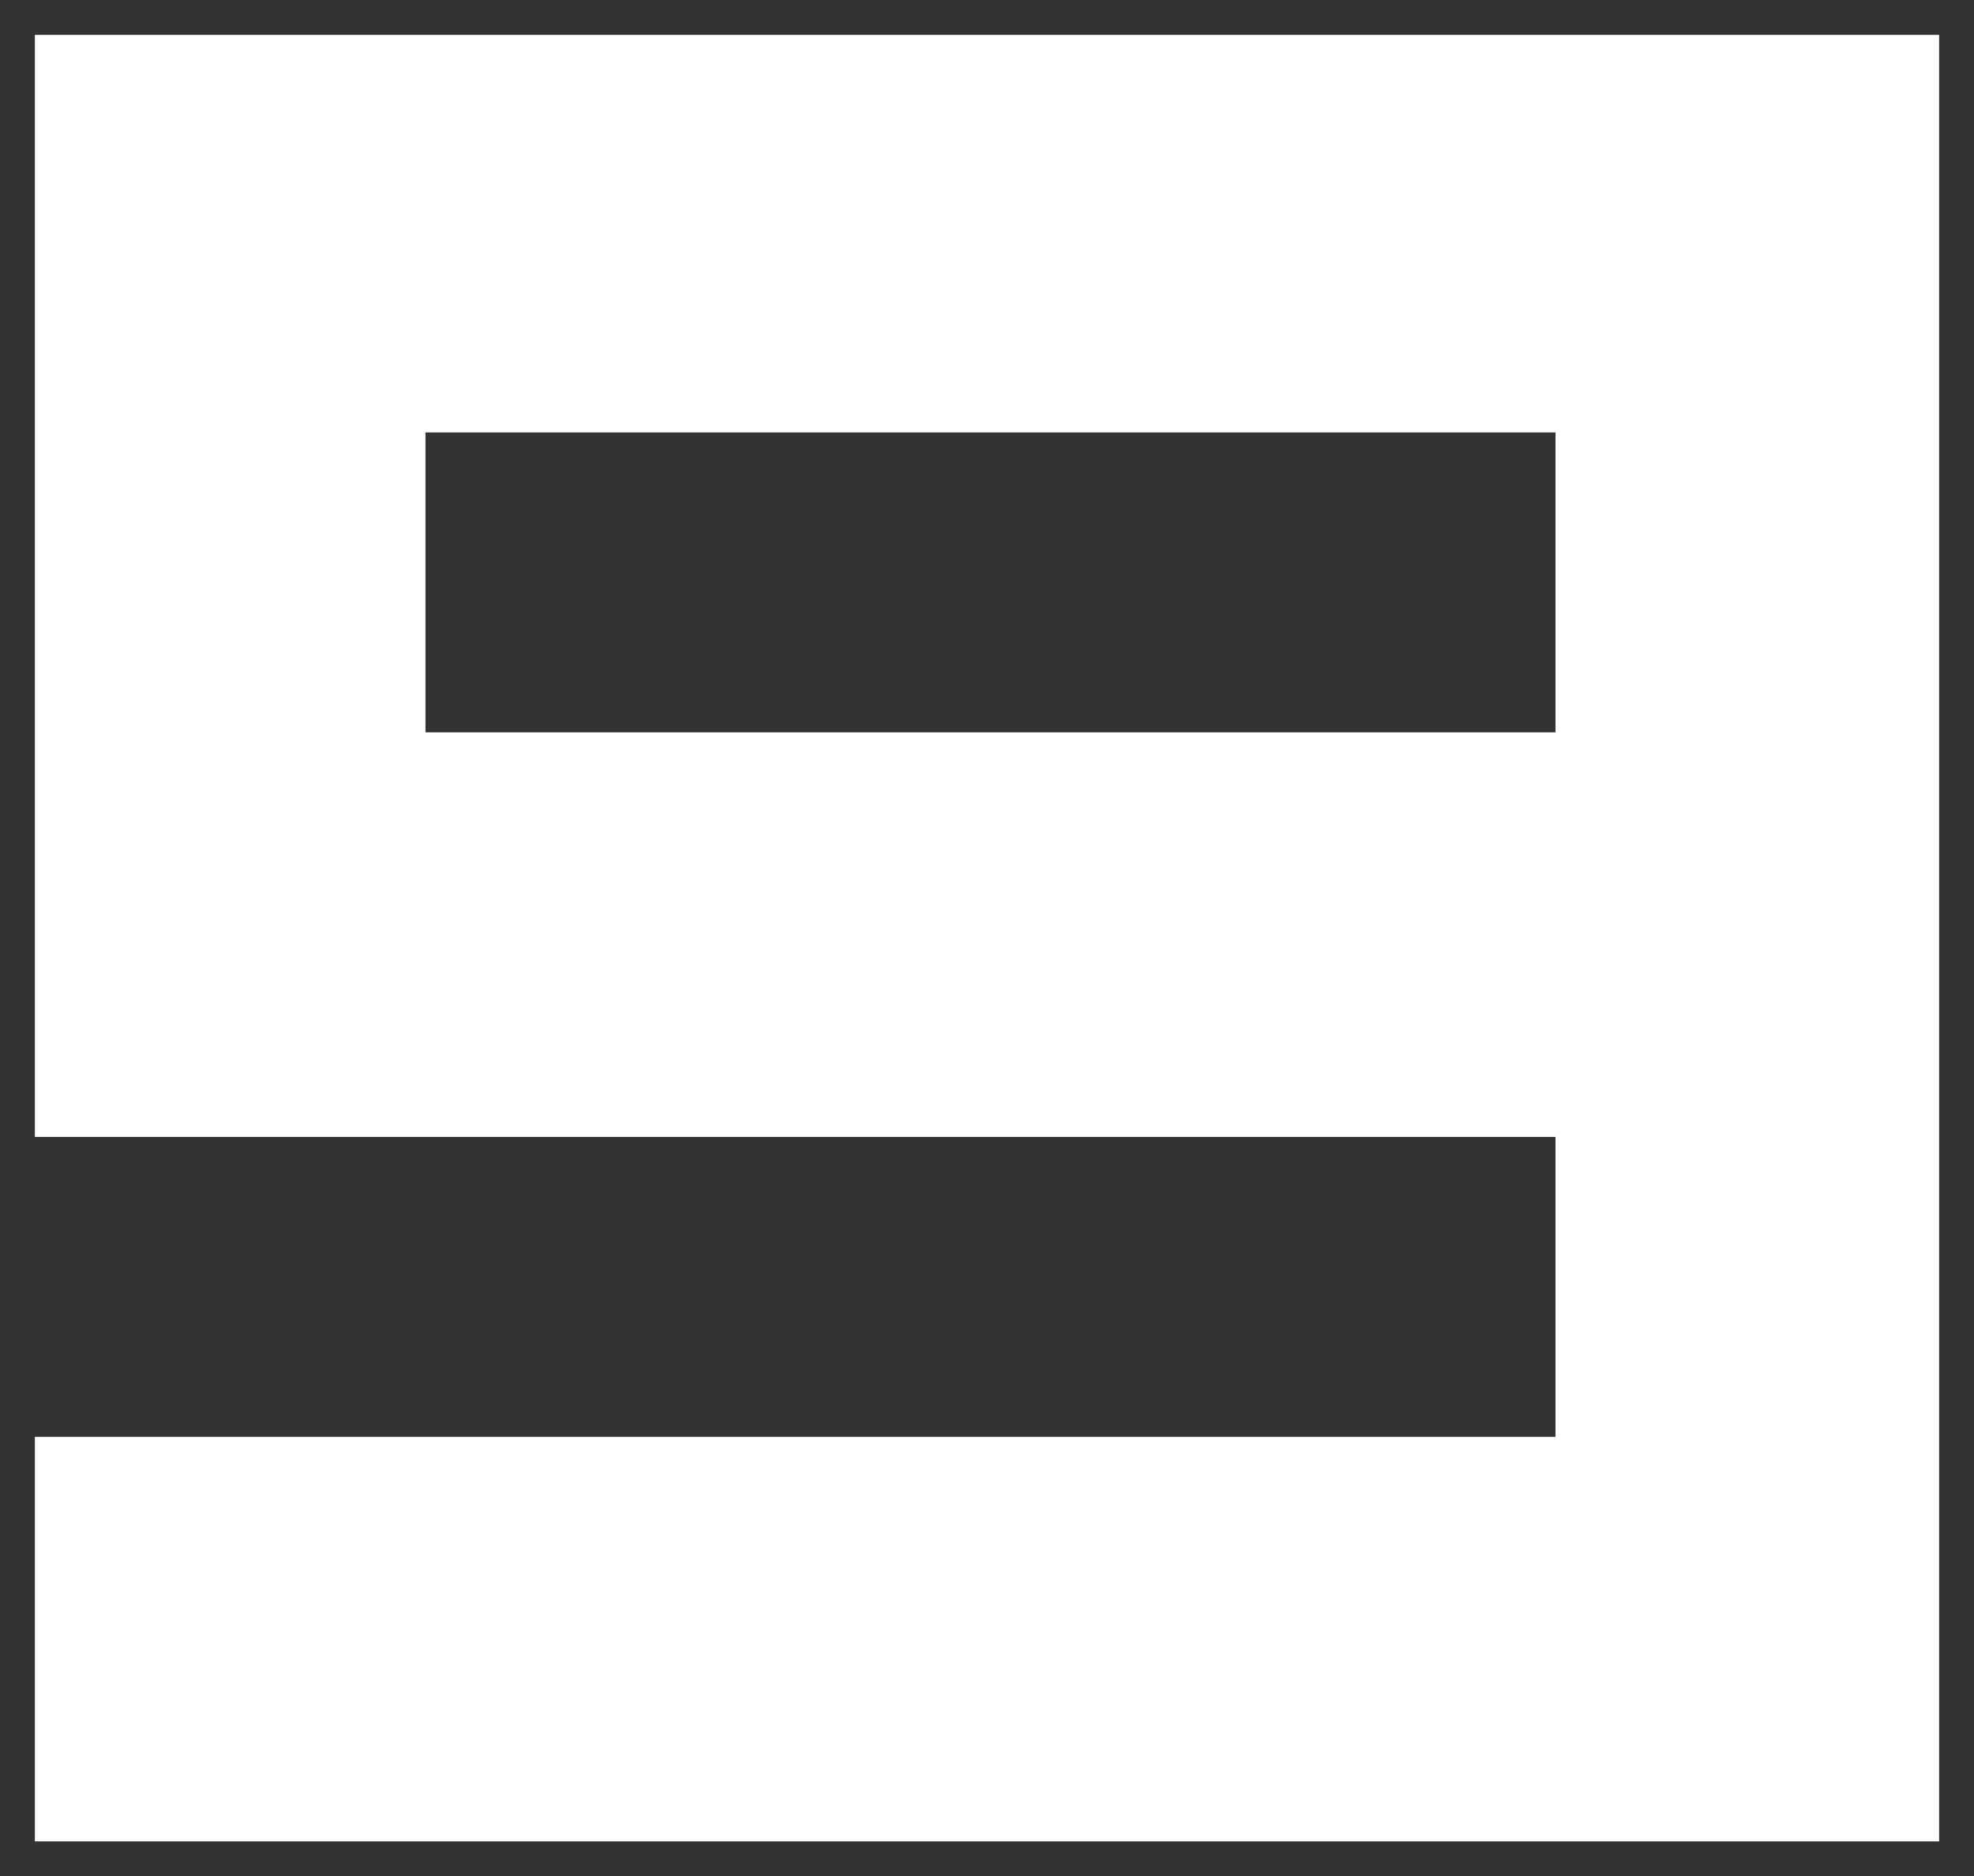
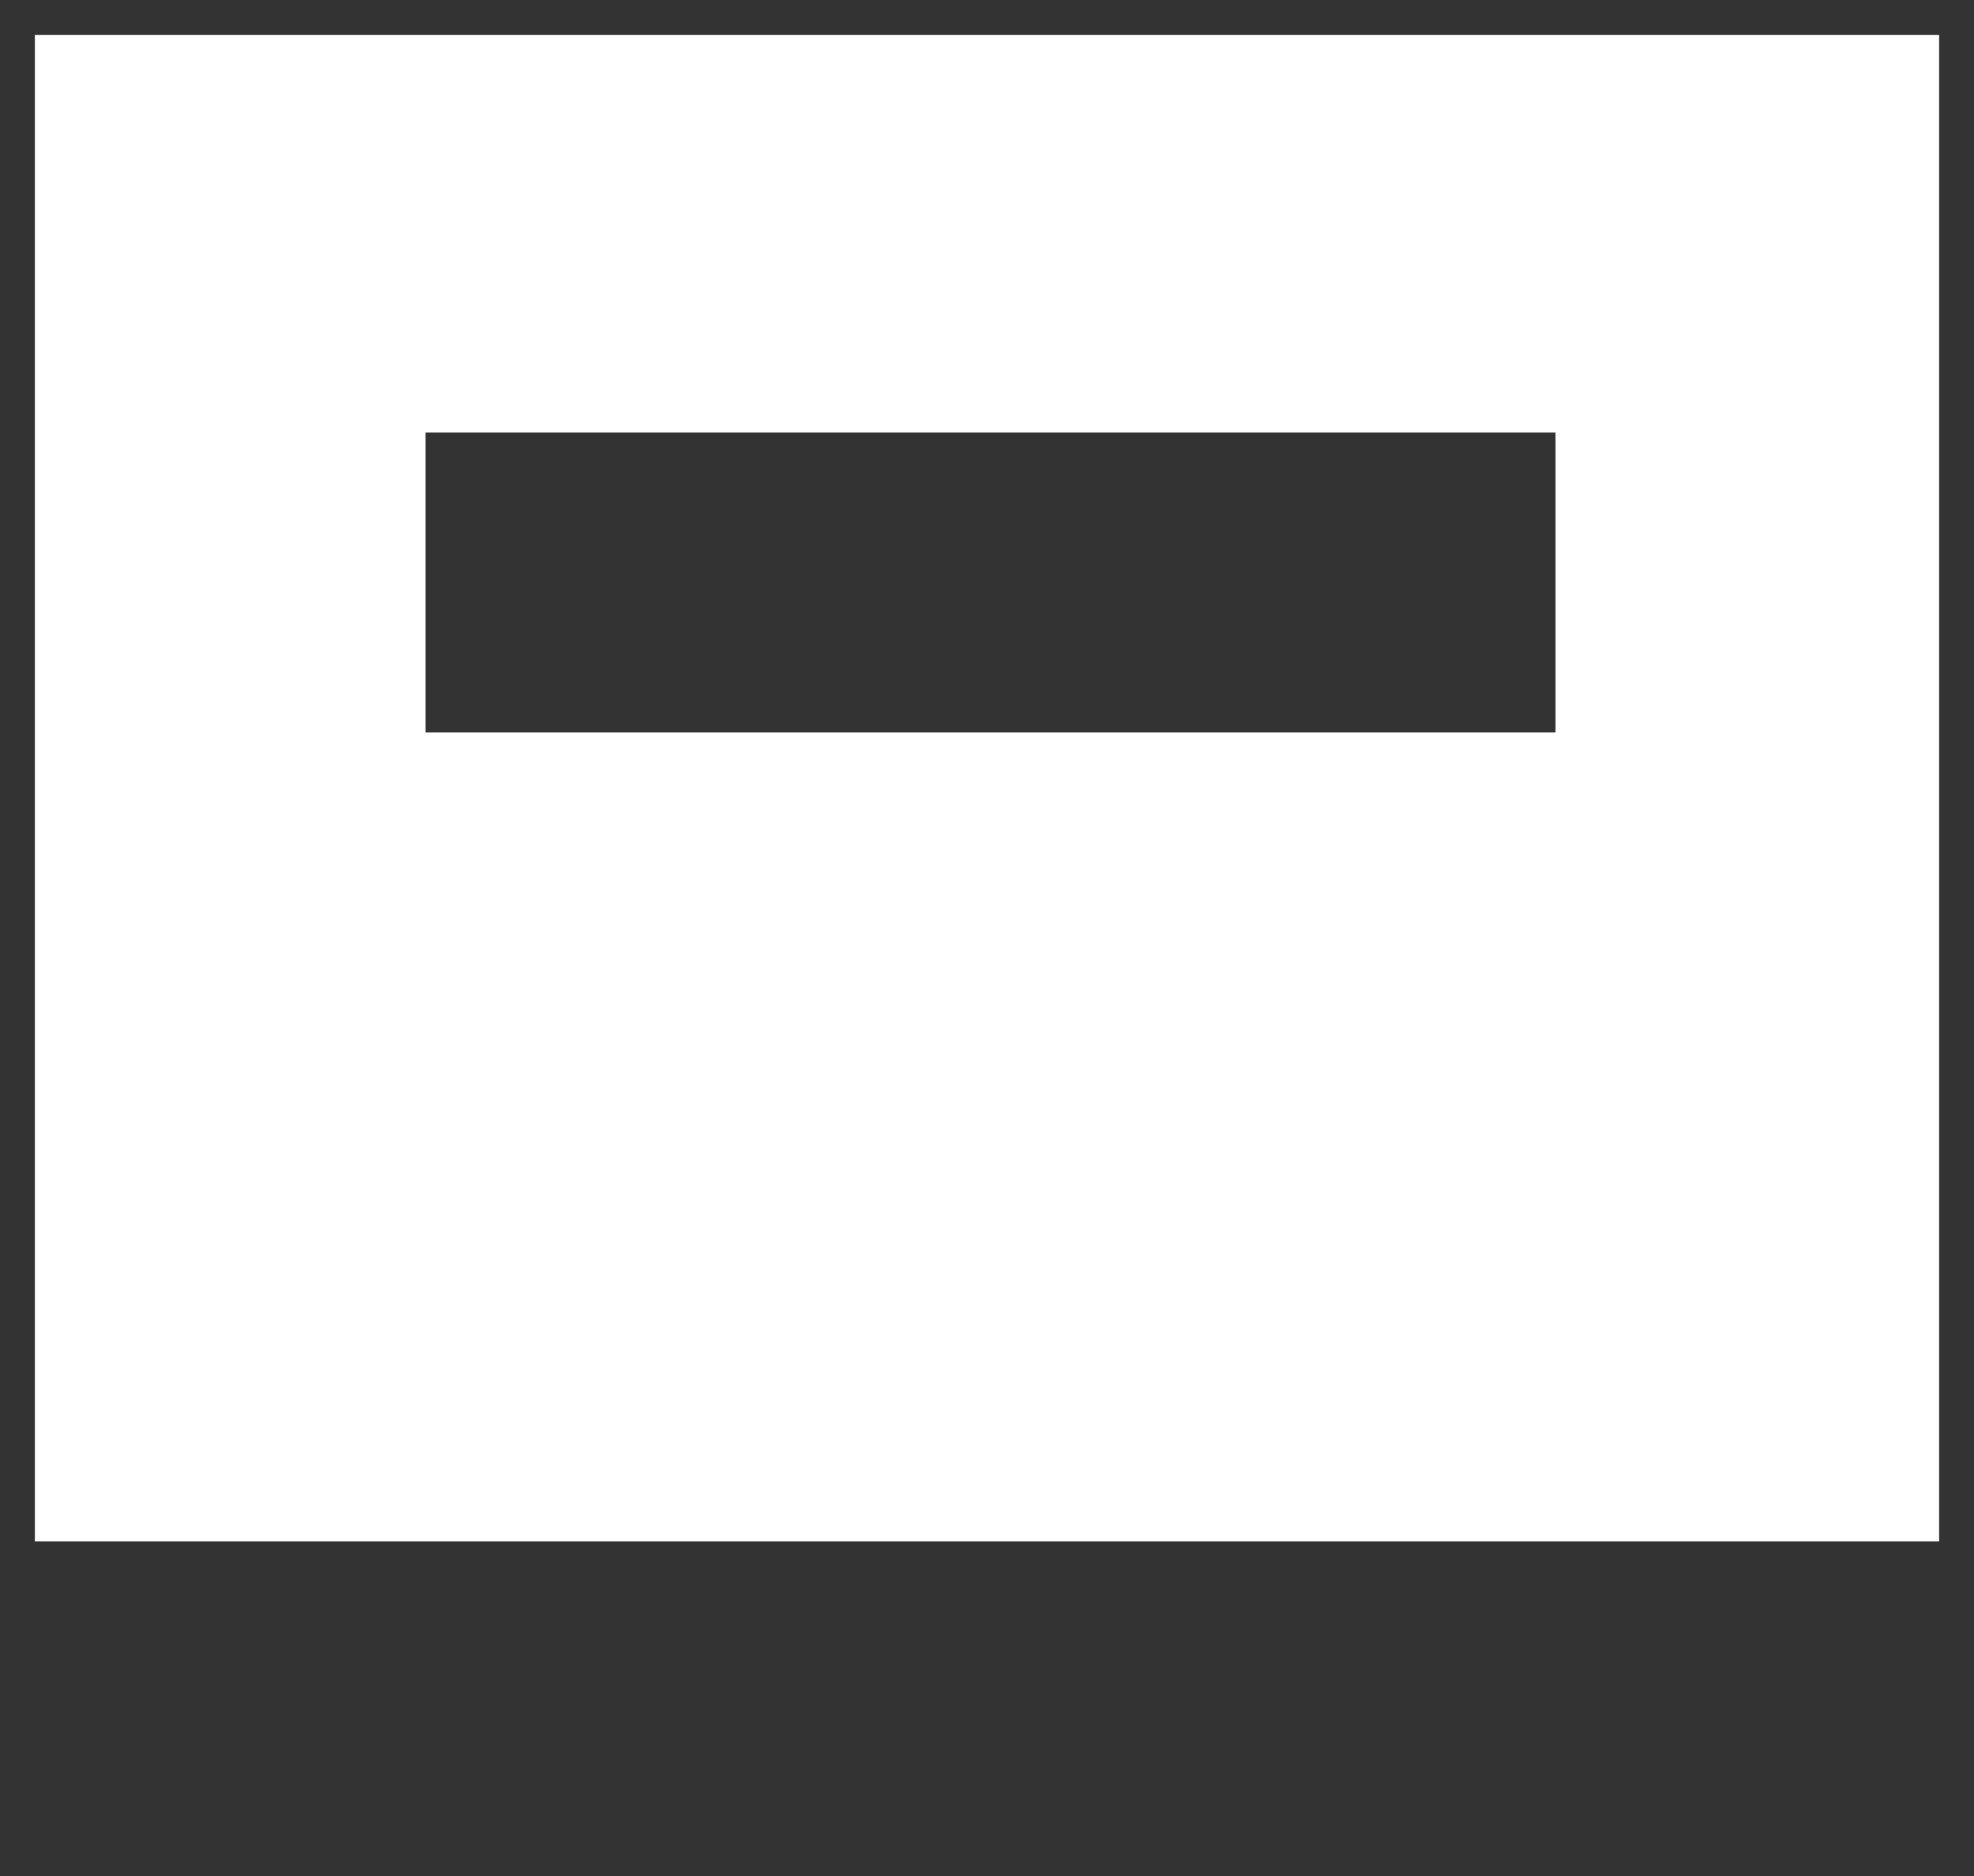
<svg xmlns="http://www.w3.org/2000/svg" version="1.2" viewBox="21.3 45.8 28.3 26.9">
  <rect x="21.3" y="45.8" width="28.3" height="26.9" fill="#333333" stroke="none" />
  <title>New Project</title>
  <style>
		.s0 { fill: #ffffff } 
	</style>
  <g id="Layer 1">
-     <path class="s0" d="m49.1 66.4v-20.1h-27.3v15.8h21.8v4.3h-21.8v5.8h27.3zm-21.7-10.1v-4.3h16.2v4.3z" fill="black" />
+     <path class="s0" d="m49.1 66.4v-20.1h-27.3v15.8h21.8h-21.8v5.8h27.3zm-21.7-10.1v-4.3h16.2v4.3z" fill="black" />
  </g>
</svg>